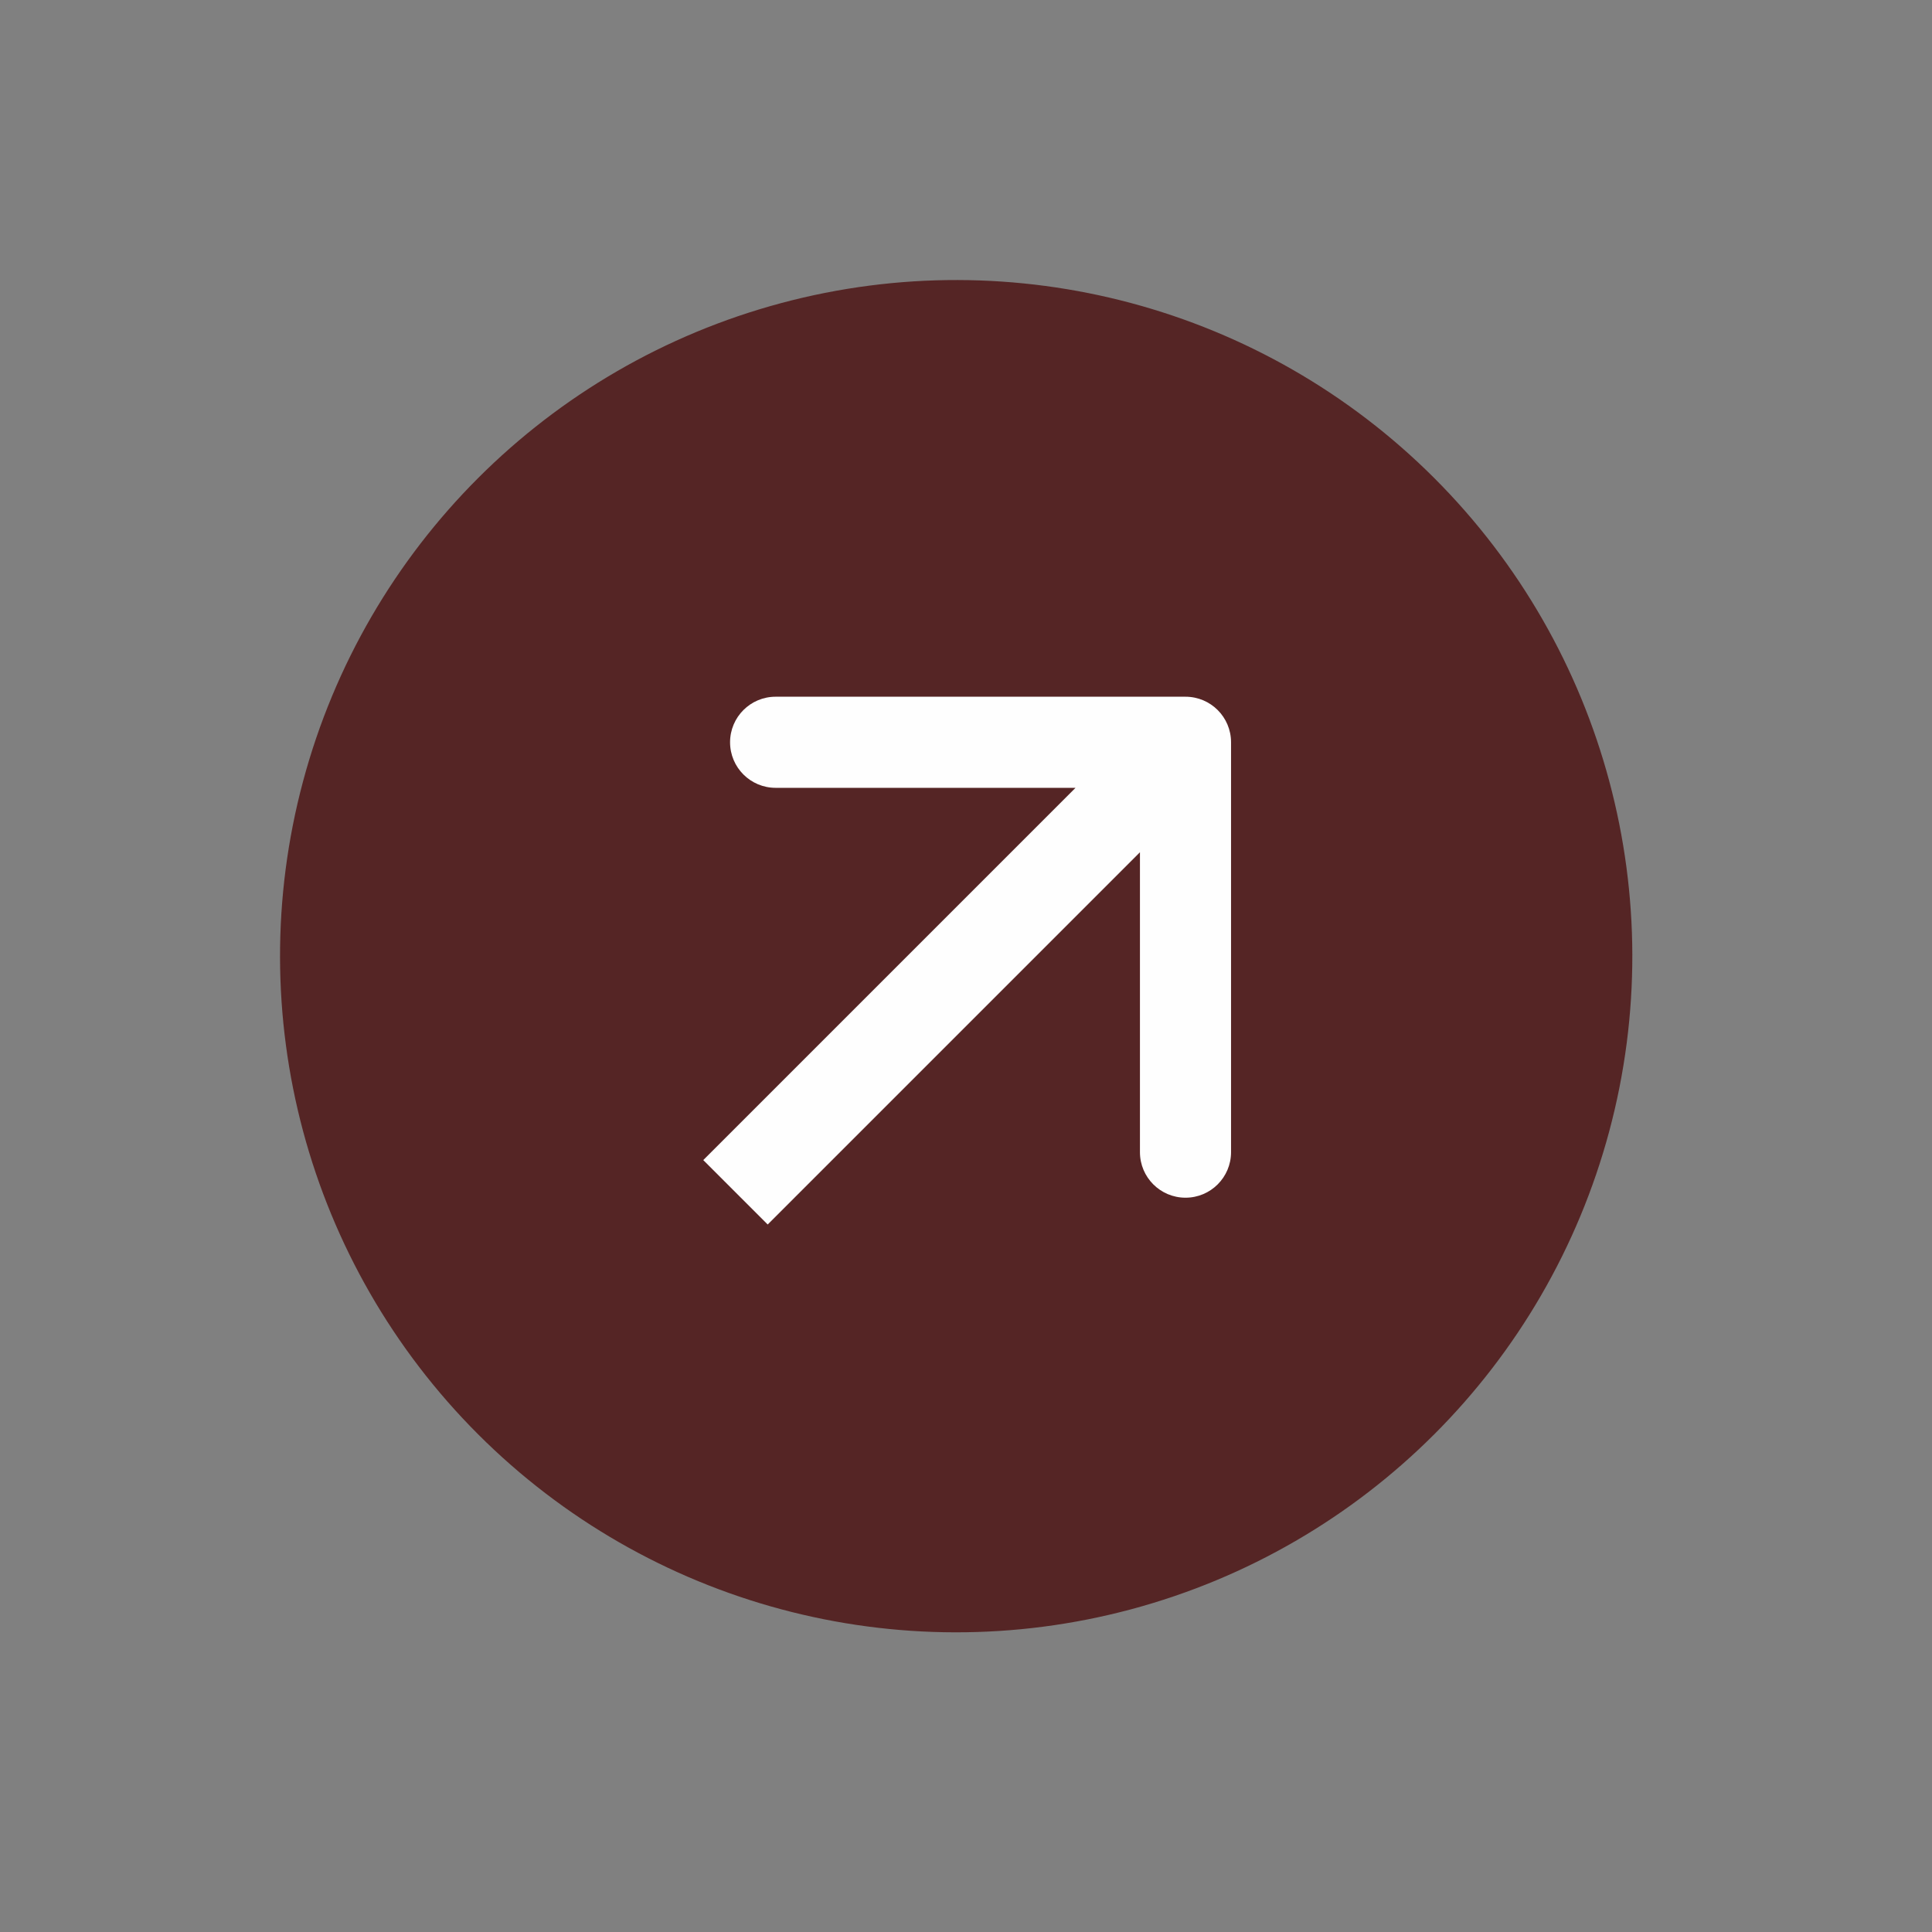
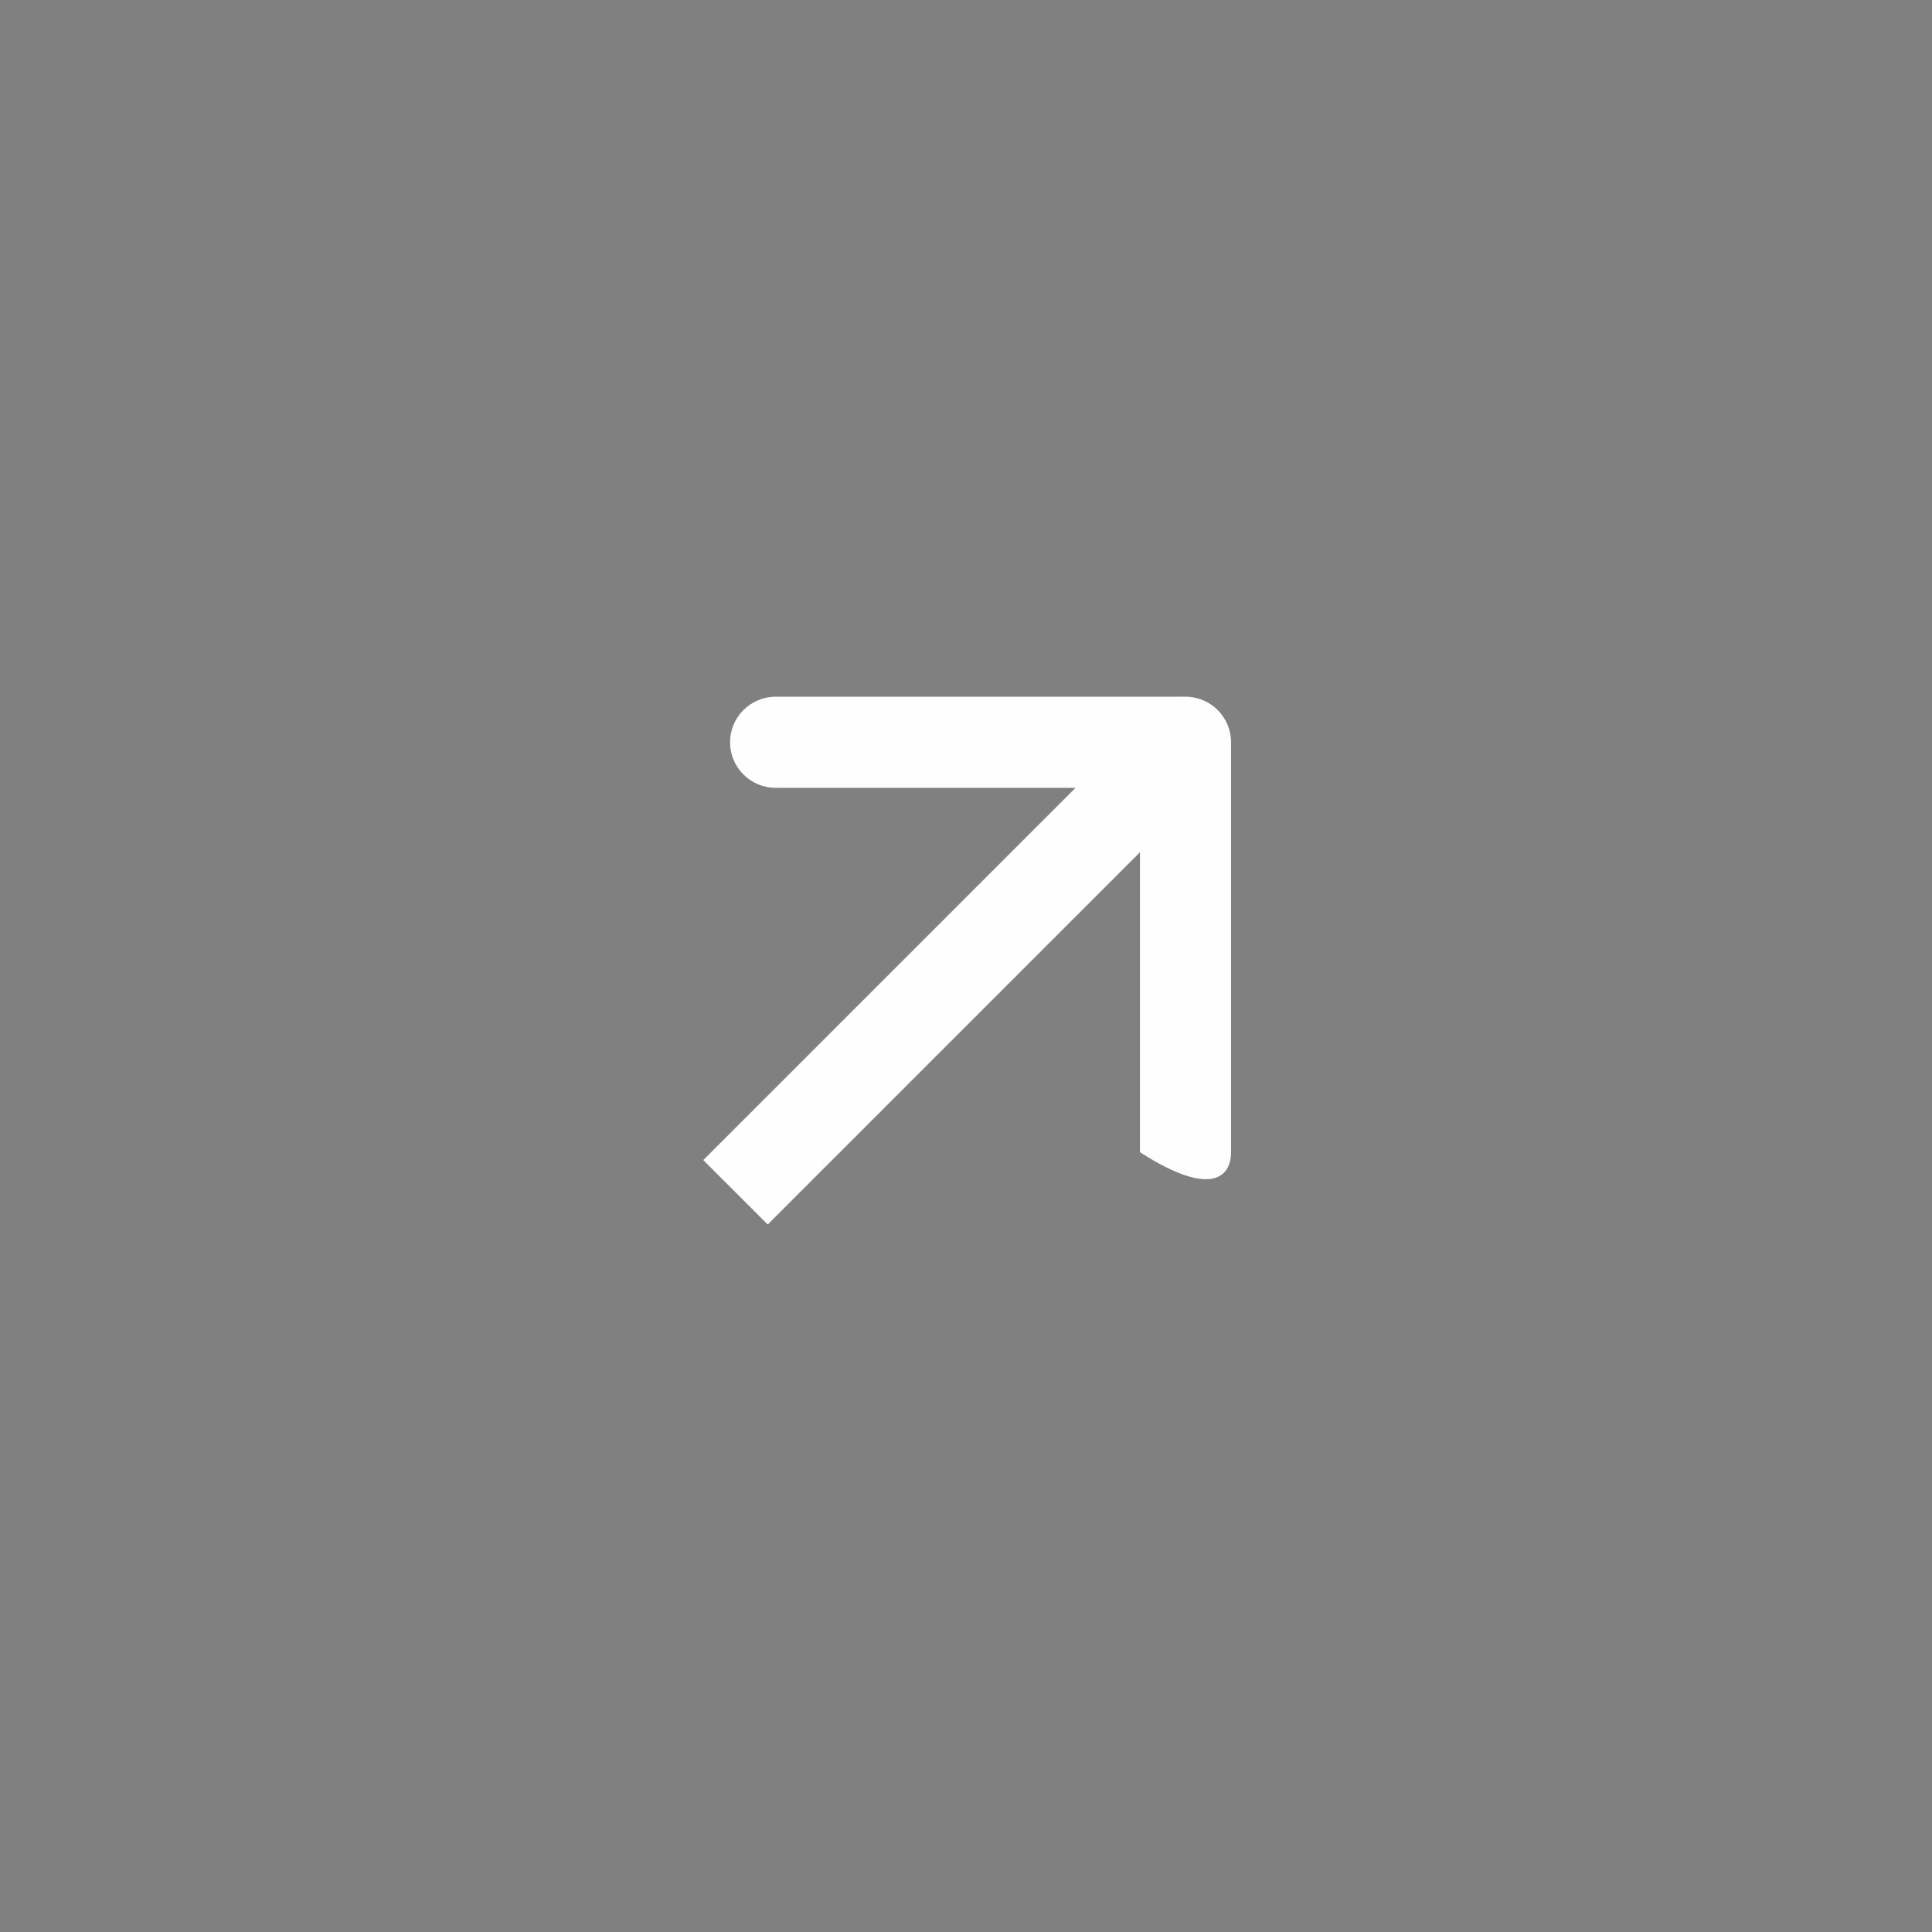
<svg xmlns="http://www.w3.org/2000/svg" width="85" height="85" viewBox="0 0 85 85" fill="none">
  <rect x="0" y="0" width="85" height="85" fill="#808080" stroke="none" />
-   <circle cx="42.068" cy="42.068" r="29.747" transform="rotate(-45 42.068 42.068)" fill="#552525" />
-   <path d="M54.161 32.657C54.161 31.55 53.264 30.653 52.157 30.653L34.123 30.653C33.017 30.653 32.12 31.55 32.12 32.657C32.12 33.764 33.017 34.661 34.123 34.661L50.153 34.661L50.153 50.691C50.153 51.797 51.05 52.694 52.157 52.694C53.264 52.694 54.161 51.797 54.161 50.691L54.161 32.657ZM33.775 53.873L53.574 34.074L50.74 31.24L30.941 51.039L33.775 53.873Z" fill="#FEFEFE" />
+   <path d="M54.161 32.657C54.161 31.55 53.264 30.653 52.157 30.653L34.123 30.653C33.017 30.653 32.12 31.55 32.12 32.657C32.12 33.764 33.017 34.661 34.123 34.661L50.153 34.661L50.153 50.691C53.264 52.694 54.161 51.797 54.161 50.691L54.161 32.657ZM33.775 53.873L53.574 34.074L50.74 31.24L30.941 51.039L33.775 53.873Z" fill="#FEFEFE" />
</svg>